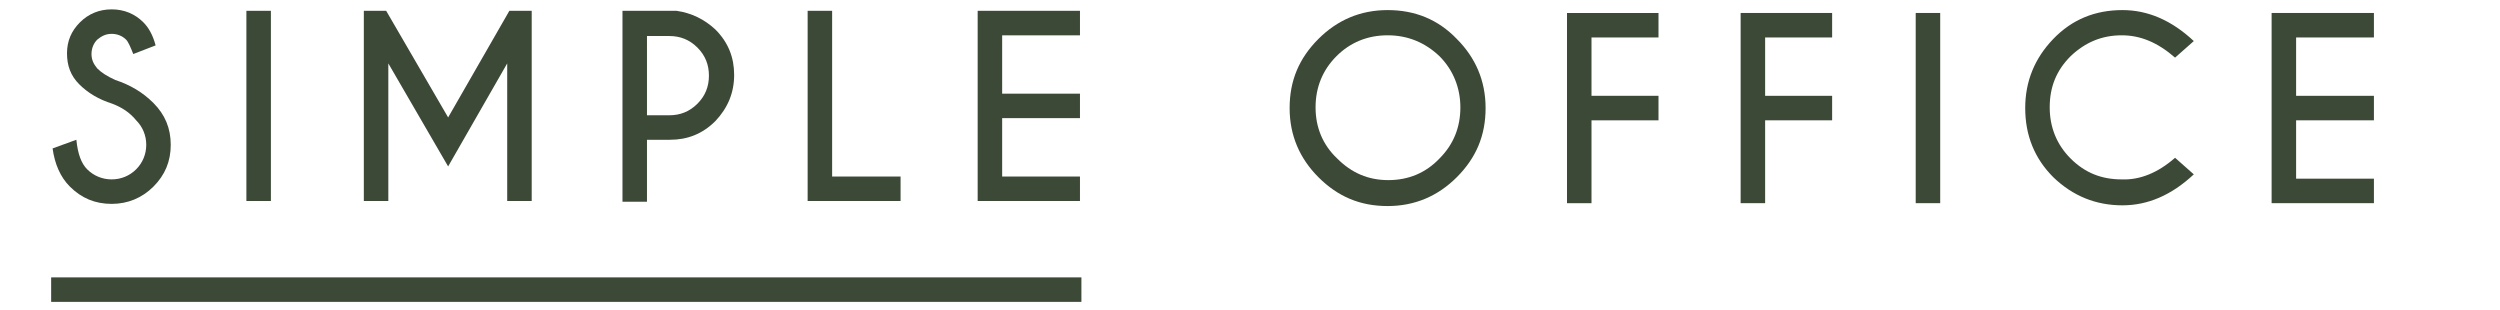
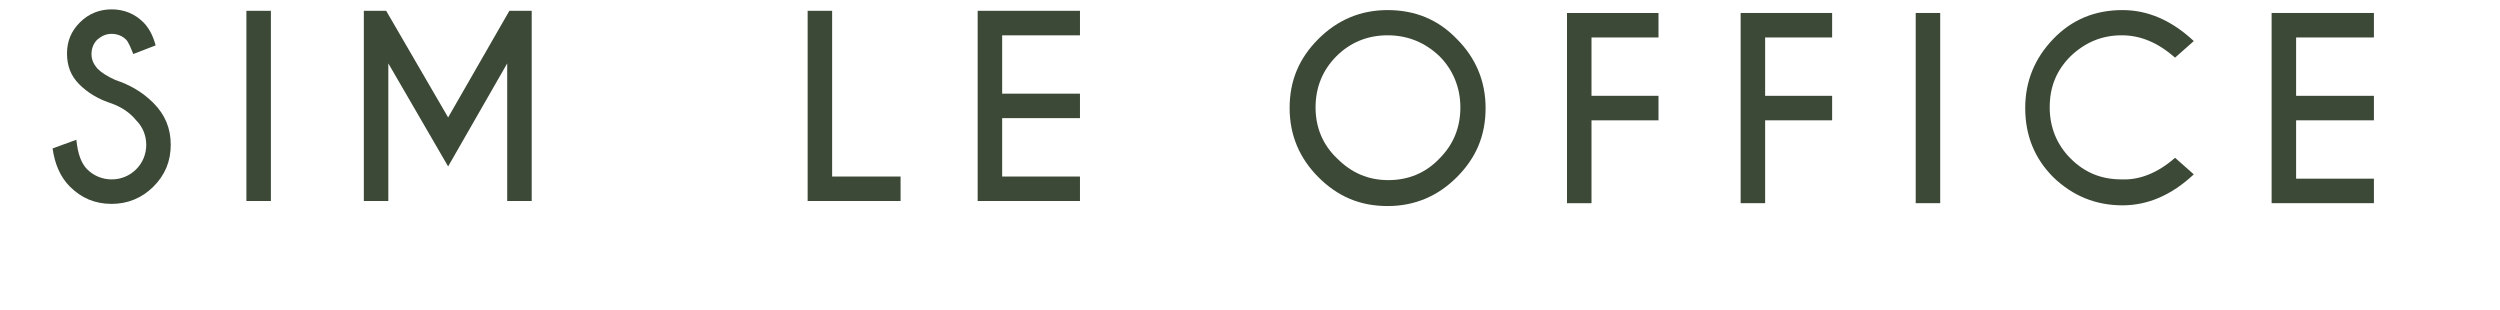
<svg xmlns="http://www.w3.org/2000/svg" id="Calque_1" x="0px" y="0px" viewBox="0 0 347 43" style="enable-background:new 0 0 347 43;" xml:space="preserve">
  <style type="text/css">
	.st0{fill:#3C4937;}
</style>
  <g>
    <g>
-       <path class="st0" d="M150,41.9H7.1v-3.4h143V41.9z" />
      <path class="st0" d="M202.2,5.4c2.6,2.6,4,5.8,4,9.6s-1.3,6.9-4,9.6c-2.6,2.6-5.8,4-9.6,4s-6.9-1.3-9.6-4c-2.6-2.6-4-5.8-4-9.6    s1.3-6.9,4-9.6c2.6-2.6,5.8-4,9.6-4S199.6,2.7,202.2,5.4z M192.6,4.9c-2.8,0-5.2,1-7.1,2.9s-2.9,4.3-2.9,7.1s1,5.2,3,7.1    c2,2,4.3,3,7.1,3c2.8,0,5.2-1,7.1-3c2-2,2.9-4.4,2.9-7.1s-1-5.2-2.9-7.1C197.8,5.9,195.4,4.9,192.6,4.9z" />
      <path class="st0" d="M269.3,1.8v26.4h-3.4V1.8H269.3z" />
      <path class="st0" d="M301.9,21.9l2.6,2.3c-3.1,2.9-6.4,4.3-9.9,4.3c-3.7,0-6.9-1.3-9.6-3.9c-2.6-2.6-3.9-5.8-3.9-9.6    c0-3.7,1.3-6.9,3.9-9.6s5.8-4,9.6-4c3.5,0,6.8,1.4,9.9,4.3l-2.6,2.3c-2.4-2.1-4.8-3.1-7.4-3.1c-2.8,0-5.1,1-7.1,2.9    c-2,2-2.9,4.3-2.9,7.1c0,2.8,1,5.2,2.9,7.1c2,2,4.3,2.9,7.1,2.9C297,25,299.5,24,301.9,21.9z" />
      <path class="st0" d="M15.6,14.4c-1.9-0.6-3.4-1.5-4.6-2.7c-1.2-1.2-1.7-2.6-1.7-4.3c0-1.7,0.6-3.1,1.8-4.3    c1.2-1.2,2.7-1.8,4.4-1.8c1.7,0,3.2,0.6,4.4,1.8c0.7,0.7,1.3,1.7,1.7,3.2l-3.1,1.2c-0.4-1-0.7-1.7-1-2c-0.5-0.5-1.2-0.8-2-0.8    c-0.8,0-1.4,0.3-2,0.8c-0.5,0.5-0.8,1.2-0.8,2s0.3,1.4,0.8,2c0.6,0.6,1.4,1.1,2.5,1.6c2.1,0.7,3.8,1.7,5.3,3.2    c1.6,1.6,2.4,3.5,2.4,5.8c0,2.3-0.8,4.2-2.4,5.8c-1.6,1.6-3.6,2.4-5.8,2.4c-2.3,0-4.2-0.8-5.8-2.4c-1.3-1.3-2.1-3.1-2.4-5.3    l3.3-1.2c0.2,2,0.7,3.3,1.5,4.1c0.9,0.9,2.1,1.4,3.4,1.4s2.5-0.5,3.4-1.4c0.9-0.9,1.4-2.1,1.4-3.4c0-1.3-0.5-2.5-1.4-3.4    C18,15.6,16.9,14.9,15.6,14.4z" />
      <path class="st0" d="M37.6,1.5v26.4h-3.4V1.5H37.6z" />
      <path class="st0" d="M53.6,1.5l8.6,14.8l8.5-14.8h3.1v26.4h-3.4V8.8l-8.2,14.3L53.9,8.8v19.1h-3.4V1.5H53.6z" />
-       <path class="st0" d="M89.8,19.5v8.5h-3.4V1.5h7.5c2.1,0.3,3.9,1.2,5.4,2.6c1.8,1.8,2.6,3.9,2.6,6.3c0,2.5-0.9,4.6-2.6,6.4    c-1.8,1.8-3.9,2.6-6.3,2.6H89.8z M89.8,4.9V16h3.1c1.5,0,2.8-0.5,3.9-1.6c1.1-1.1,1.6-2.4,1.6-3.9c0-1.5-0.5-2.8-1.6-3.9    c-1.1-1.1-2.4-1.6-3.9-1.6H89.8z" />
      <path class="st0" d="M112.1,27.9V1.5h3.4v23h9.5v3.4H112.1z" />
      <path class="st0" d="M149.9,1.5v3.4h-10.8V13h10.8v3.4h-10.8v8.1h10.8v3.4h-14.2V1.5H149.9z" />
      <path class="st0" d="M230.2,1.8v3.4h-9.3v8.1h9.3v3.4h-9.3v11.5h-3.4V1.8H230.2z" />
      <path class="st0" d="M254.3,1.8v3.4H245v8.1h9.3v3.4H245v11.5h-3.4V1.8H254.3z" />
      <path class="st0" d="M329.5,1.8v3.4h-10.8v8.1h10.8v3.4h-10.8v8.1h10.8v3.4h-14.2V1.8H329.5z" />
    </g>
  </g>
</svg>